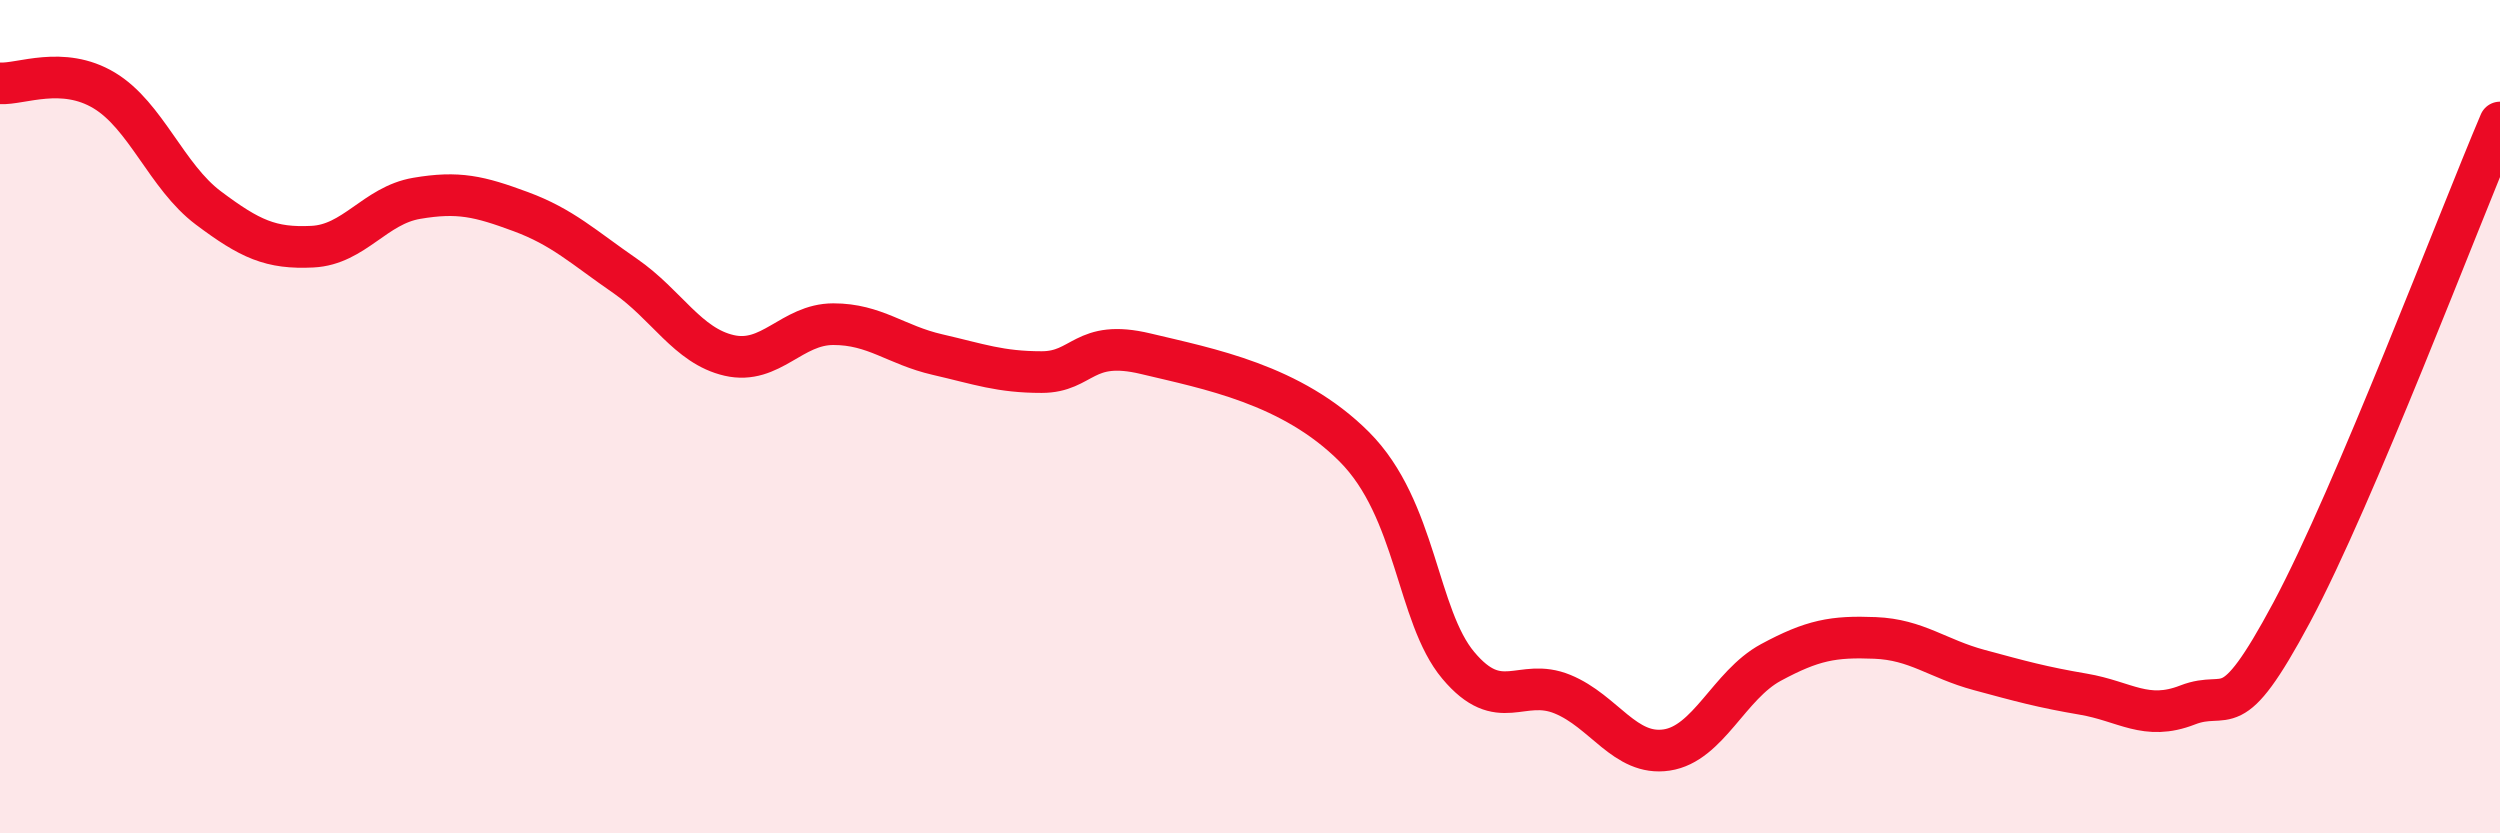
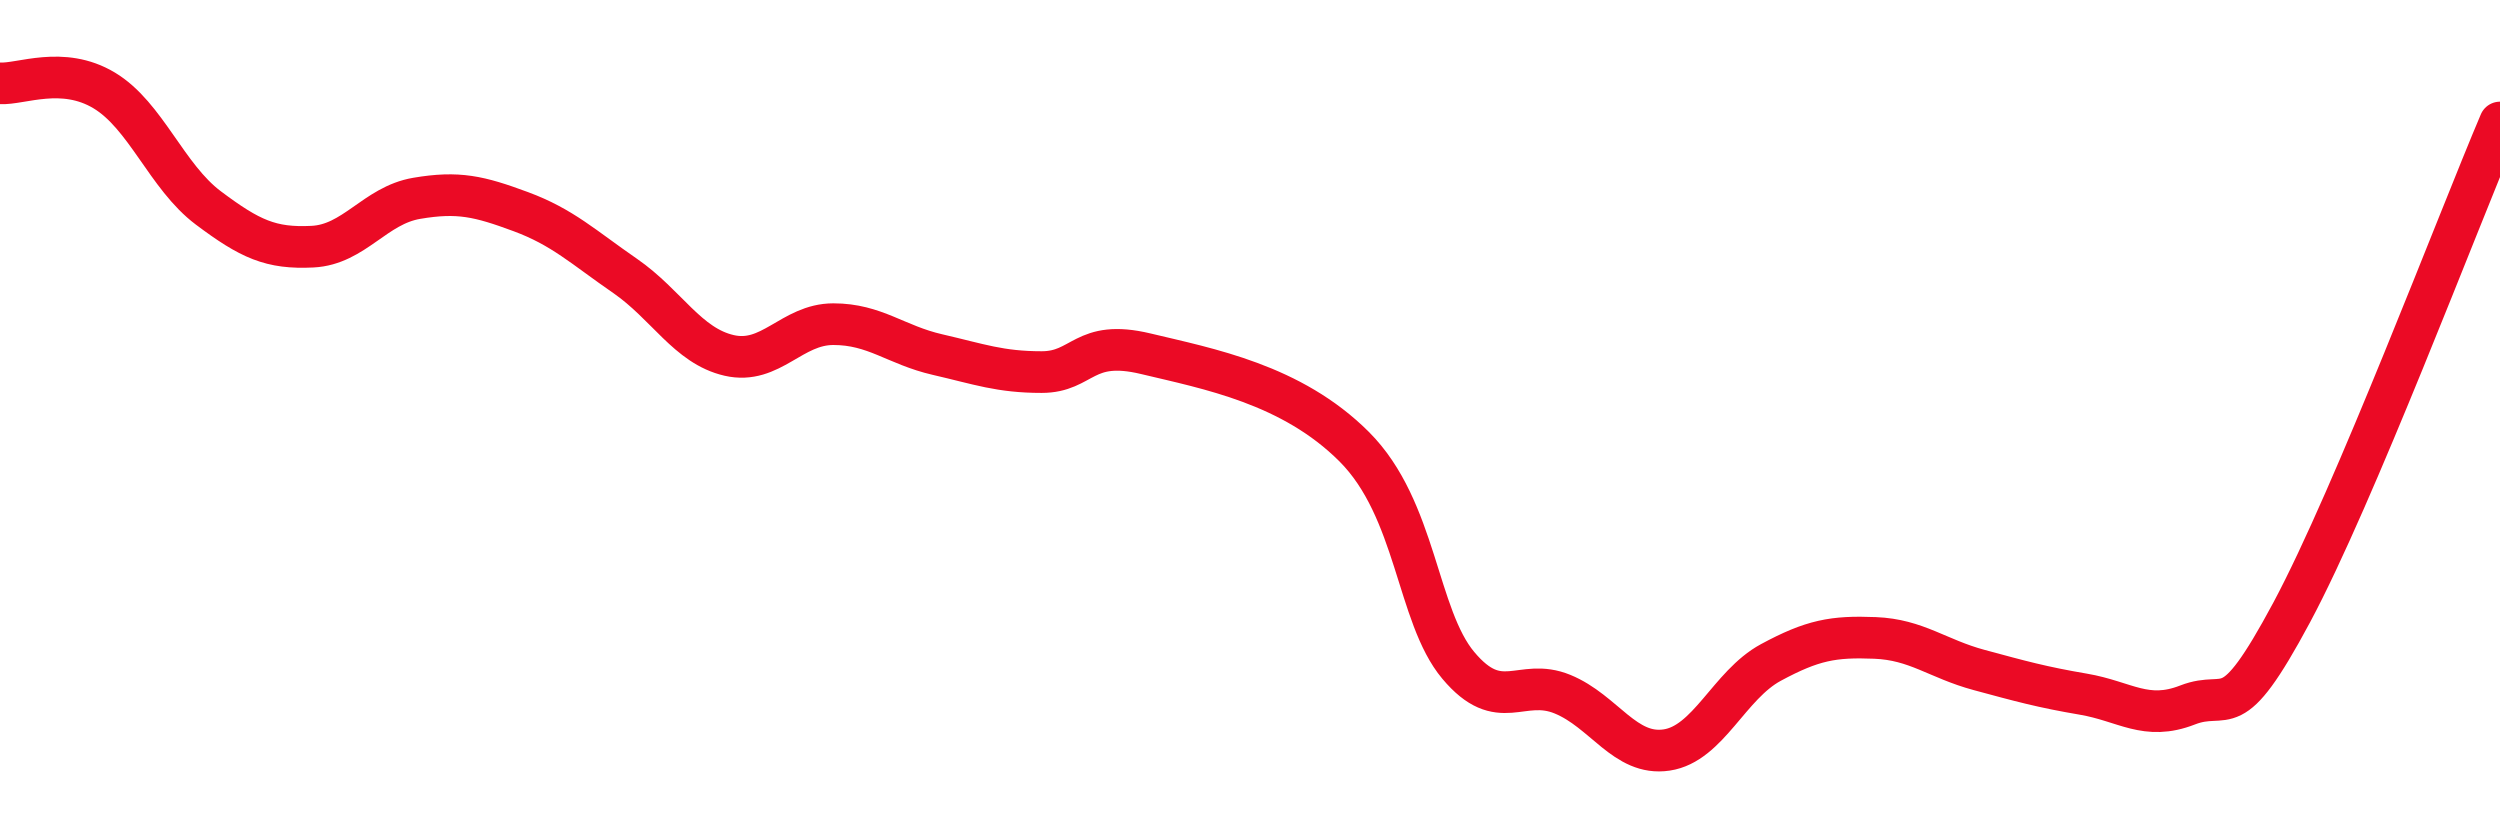
<svg xmlns="http://www.w3.org/2000/svg" width="60" height="20" viewBox="0 0 60 20">
-   <path d="M 0,2 C 0.5,2.03 1.5,1.57 2.5,2.17 C 3.5,2.77 4,4.24 5,4.99 C 6,5.74 6.5,5.97 7.5,5.92 C 8.5,5.87 9,4.93 10,4.76 C 11,4.59 11.5,4.71 12.5,5.08 C 13.5,5.45 14,5.93 15,6.62 C 16,7.31 16.5,8.3 17.5,8.53 C 18.5,8.76 19,7.78 20,7.78 C 21,7.78 21.5,8.28 22.5,8.51 C 23.5,8.74 24,8.93 25,8.93 C 26,8.93 26,8.13 27.5,8.49 C 29,8.85 31,9.22 32.5,10.72 C 34,12.22 34,14.78 35,15.97 C 36,17.16 36.5,16.25 37.5,16.66 C 38.5,17.07 39,18.15 40,18 C 41,17.85 41.5,16.44 42.5,15.9 C 43.5,15.36 44,15.27 45,15.31 C 46,15.35 46.5,15.81 47.5,16.08 C 48.5,16.35 49,16.49 50,16.66 C 51,16.83 51.5,17.31 52.5,16.92 C 53.5,16.53 53.5,17.5 55,14.7 C 56.5,11.9 59,5.29 60,2.94L60 20L0 20Z" fill="#EB0A25" opacity="0.1" stroke-linecap="round" stroke-linejoin="round" />
  <path d="M 0,2 C 0.5,2.03 1.5,1.57 2.5,2.17 C 3.5,2.77 4,4.24 5,4.99 C 6,5.74 6.5,5.97 7.5,5.92 C 8.5,5.87 9,4.93 10,4.76 C 11,4.59 11.5,4.71 12.5,5.08 C 13.5,5.45 14,5.93 15,6.62 C 16,7.31 16.5,8.3 17.5,8.53 C 18.5,8.76 19,7.78 20,7.78 C 21,7.78 21.5,8.28 22.5,8.51 C 23.5,8.74 24,8.93 25,8.93 C 26,8.93 26,8.13 27.5,8.49 C 29,8.85 31,9.22 32.5,10.72 C 34,12.22 34,14.78 35,15.97 C 36,17.16 36.5,16.25 37.5,16.66 C 38.5,17.07 39,18.15 40,18 C 41,17.85 41.5,16.44 42.5,15.9 C 43.5,15.36 44,15.27 45,15.31 C 46,15.35 46.5,15.81 47.5,16.08 C 48.5,16.35 49,16.49 50,16.66 C 51,16.83 51.5,17.31 52.5,16.92 C 53.5,16.53 53.5,17.5 55,14.7 C 56.5,11.9 59,5.29 60,2.94" stroke="#EB0A25" stroke-width="1" fill="none" stroke-linecap="round" stroke-linejoin="round" />
</svg>